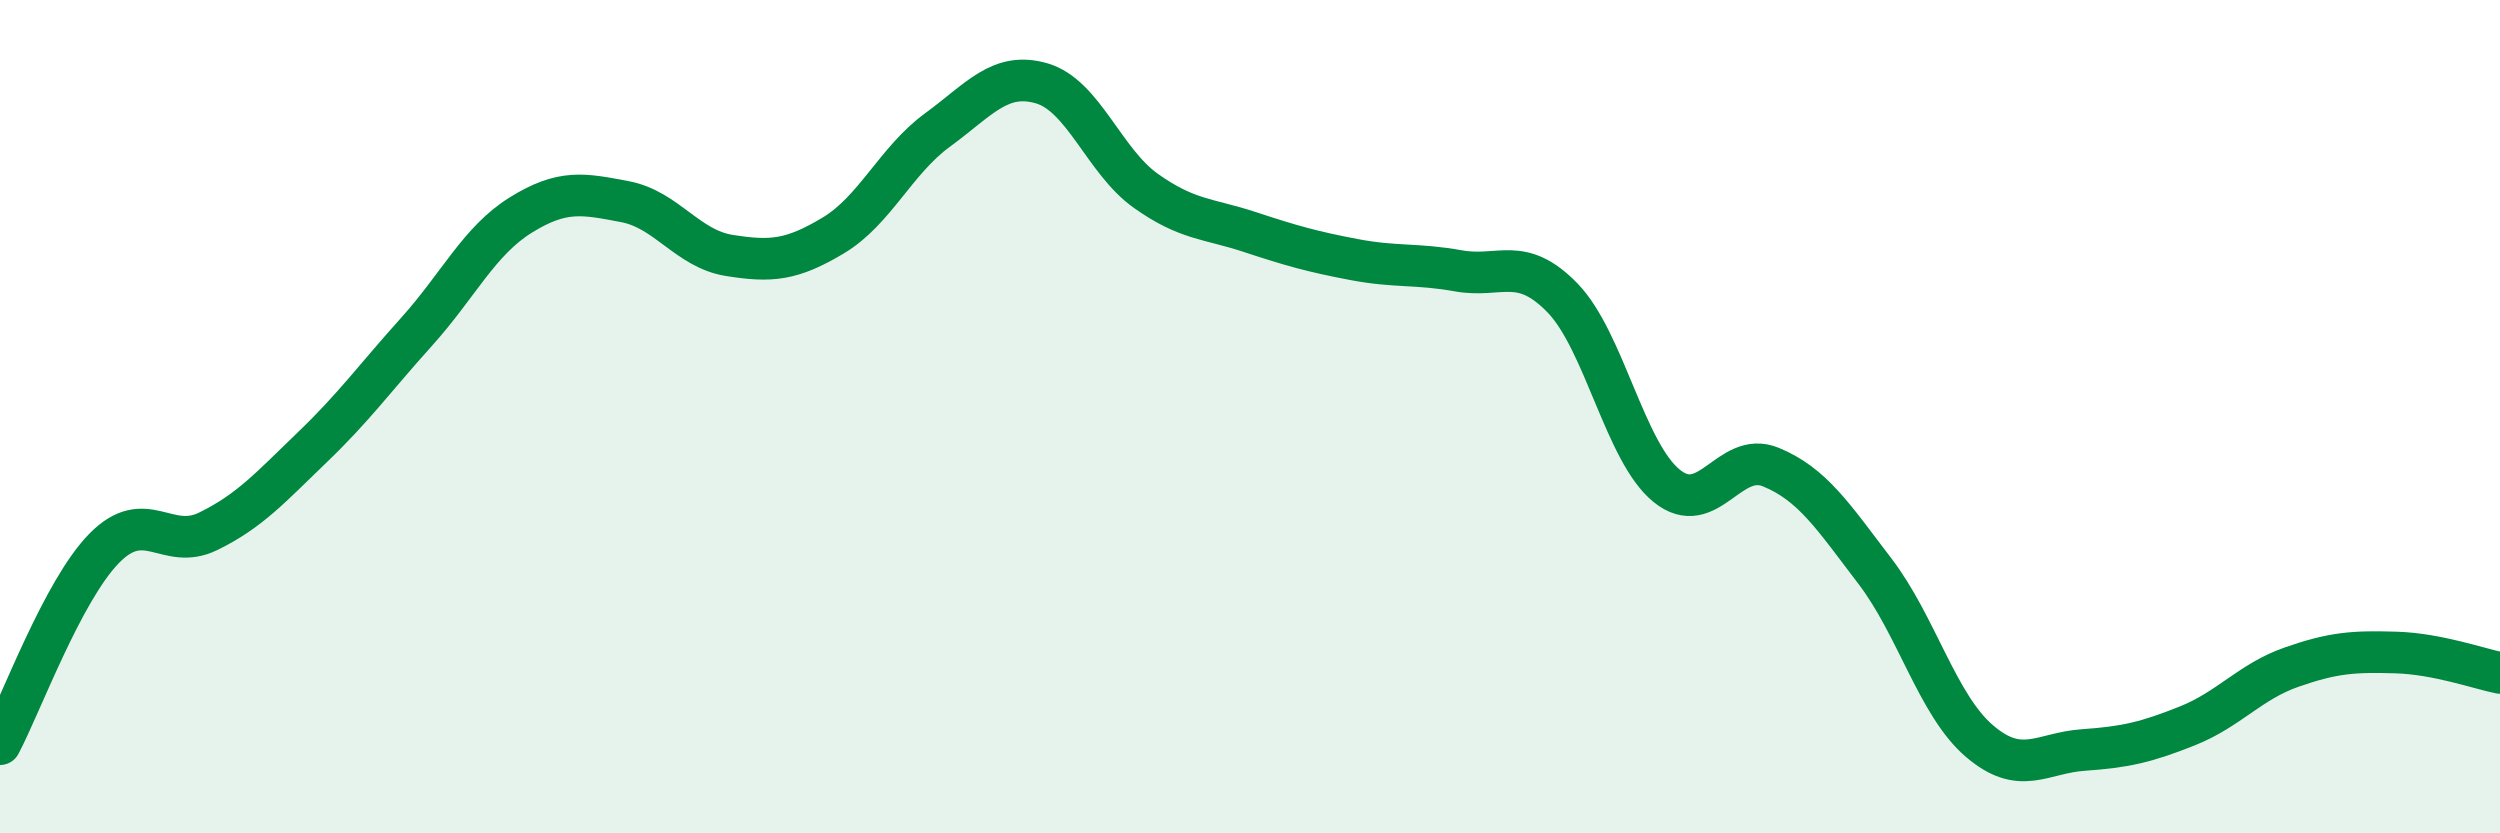
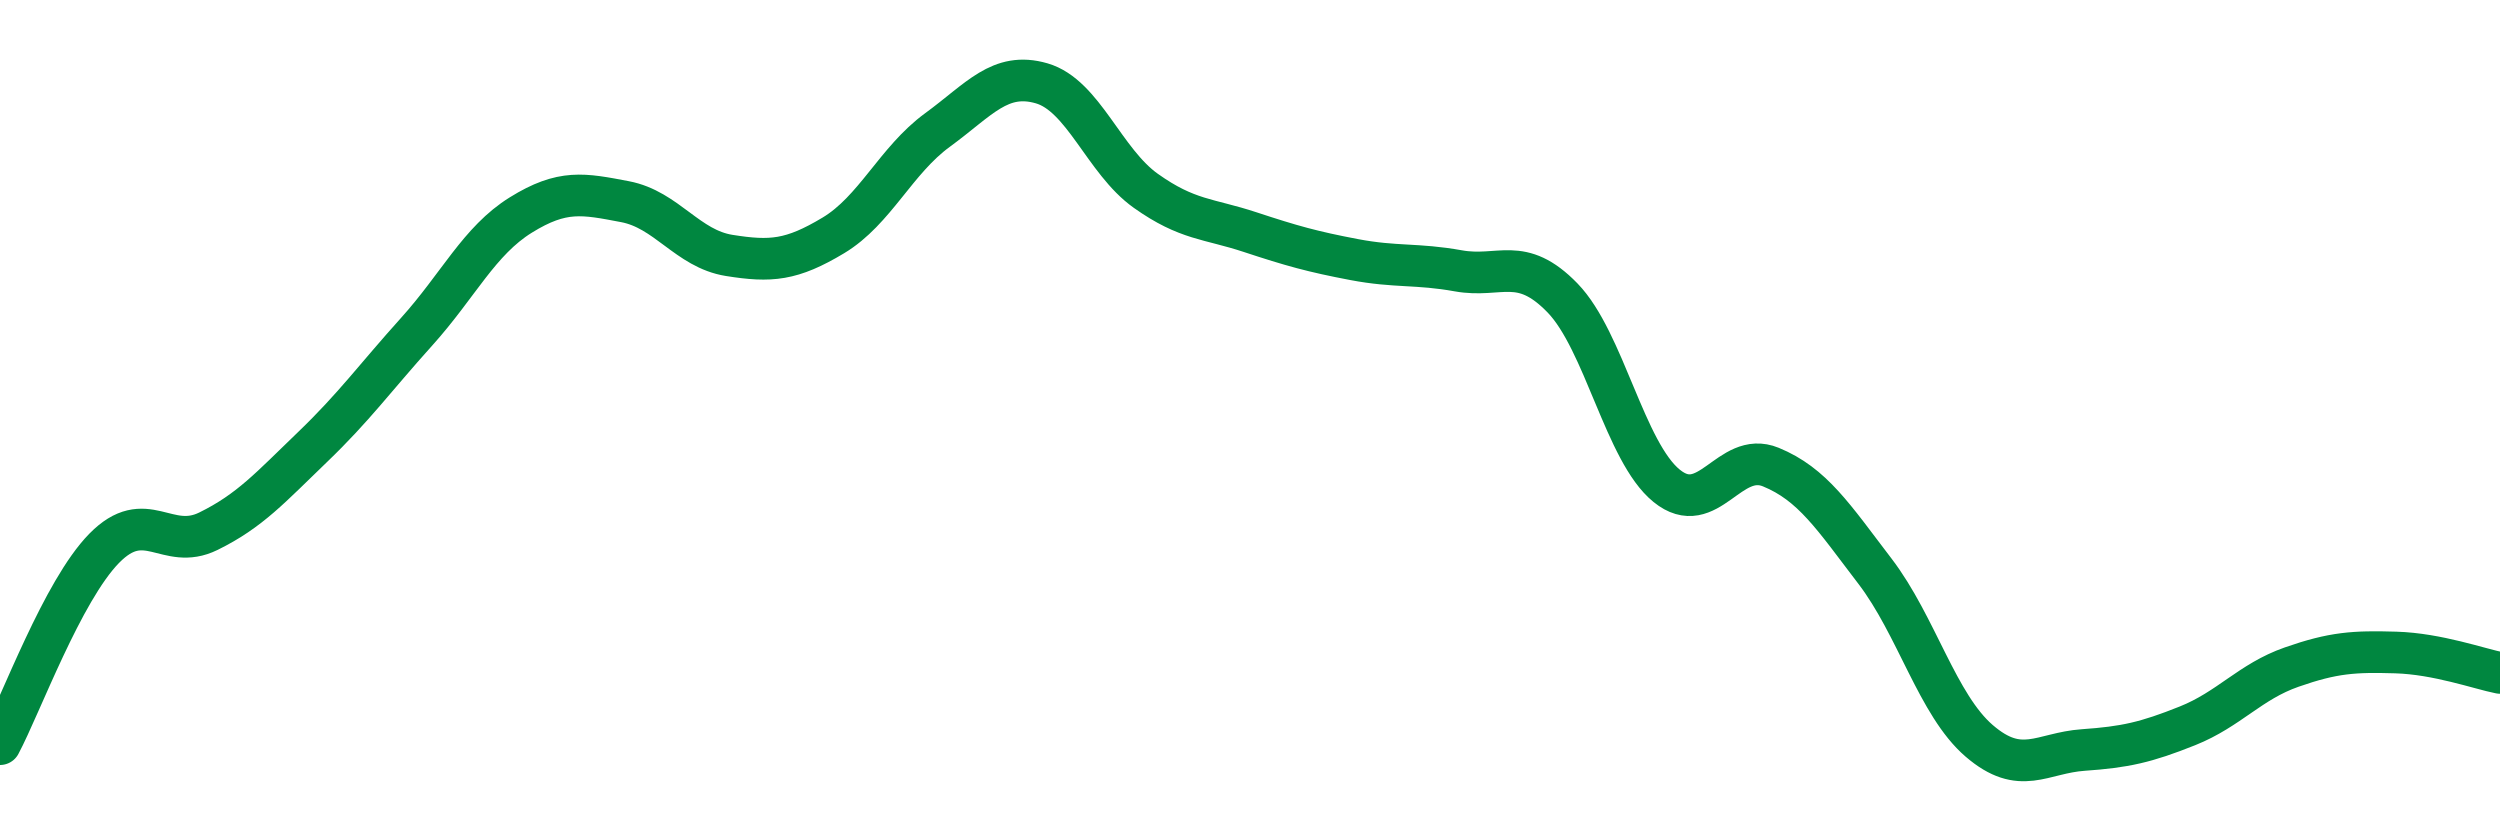
<svg xmlns="http://www.w3.org/2000/svg" width="60" height="20" viewBox="0 0 60 20">
-   <path d="M 0,17.86 C 0.5,16.92 1.5,14.18 2.5,13.16 C 3.5,12.14 4,13.24 5,12.75 C 6,12.26 6.5,11.69 7.5,10.73 C 8.5,9.77 9,9.07 10,7.96 C 11,6.85 11.5,5.78 12.5,5.16 C 13.5,4.54 14,4.65 15,4.84 C 16,5.03 16.5,5.97 17.5,6.13 C 18.5,6.29 19,6.25 20,5.65 C 21,5.05 21.5,3.85 22.5,3.12 C 23.5,2.39 24,1.71 25,2 C 26,2.29 26.5,3.87 27.5,4.58 C 28.5,5.29 29,5.24 30,5.57 C 31,5.9 31.5,6.04 32.5,6.23 C 33.5,6.42 34,6.32 35,6.5 C 36,6.68 36.5,6.12 37.5,7.15 C 38.5,8.18 39,10.85 40,11.66 C 41,12.47 41.5,10.8 42.5,11.21 C 43.5,11.62 44,12.4 45,13.71 C 46,15.02 46.5,16.92 47.5,17.78 C 48.5,18.64 49,18.07 50,18 C 51,17.93 51.5,17.82 52.5,17.42 C 53.5,17.02 54,16.36 55,16.01 C 56,15.66 56.5,15.63 57.5,15.66 C 58.5,15.69 59.5,16.05 60,16.15L60 20L0 20Z" fill="#008740" opacity="0.1" stroke-linecap="round" stroke-linejoin="round" />
  <path d="M 0,17.86 C 0.5,16.92 1.5,14.18 2.5,13.16 C 3.5,12.14 4,13.24 5,12.75 C 6,12.26 6.5,11.69 7.5,10.73 C 8.5,9.77 9,9.07 10,7.96 C 11,6.85 11.5,5.78 12.5,5.16 C 13.5,4.54 14,4.65 15,4.84 C 16,5.03 16.5,5.97 17.5,6.13 C 18.5,6.29 19,6.25 20,5.65 C 21,5.05 21.5,3.85 22.5,3.12 C 23.5,2.39 24,1.71 25,2 C 26,2.29 26.5,3.87 27.5,4.58 C 28.5,5.29 29,5.24 30,5.57 C 31,5.9 31.5,6.04 32.5,6.23 C 33.5,6.42 34,6.32 35,6.5 C 36,6.68 36.5,6.12 37.5,7.15 C 38.5,8.18 39,10.85 40,11.66 C 41,12.47 41.5,10.8 42.5,11.21 C 43.5,11.62 44,12.4 45,13.71 C 46,15.02 46.5,16.92 47.5,17.78 C 48.5,18.64 49,18.07 50,18 C 51,17.93 51.5,17.82 52.5,17.42 C 53.5,17.02 54,16.36 55,16.01 C 56,15.66 56.5,15.63 57.5,15.66 C 58.5,15.69 59.5,16.05 60,16.15" stroke="#008740" stroke-width="1" fill="none" stroke-linecap="round" stroke-linejoin="round" />
</svg>